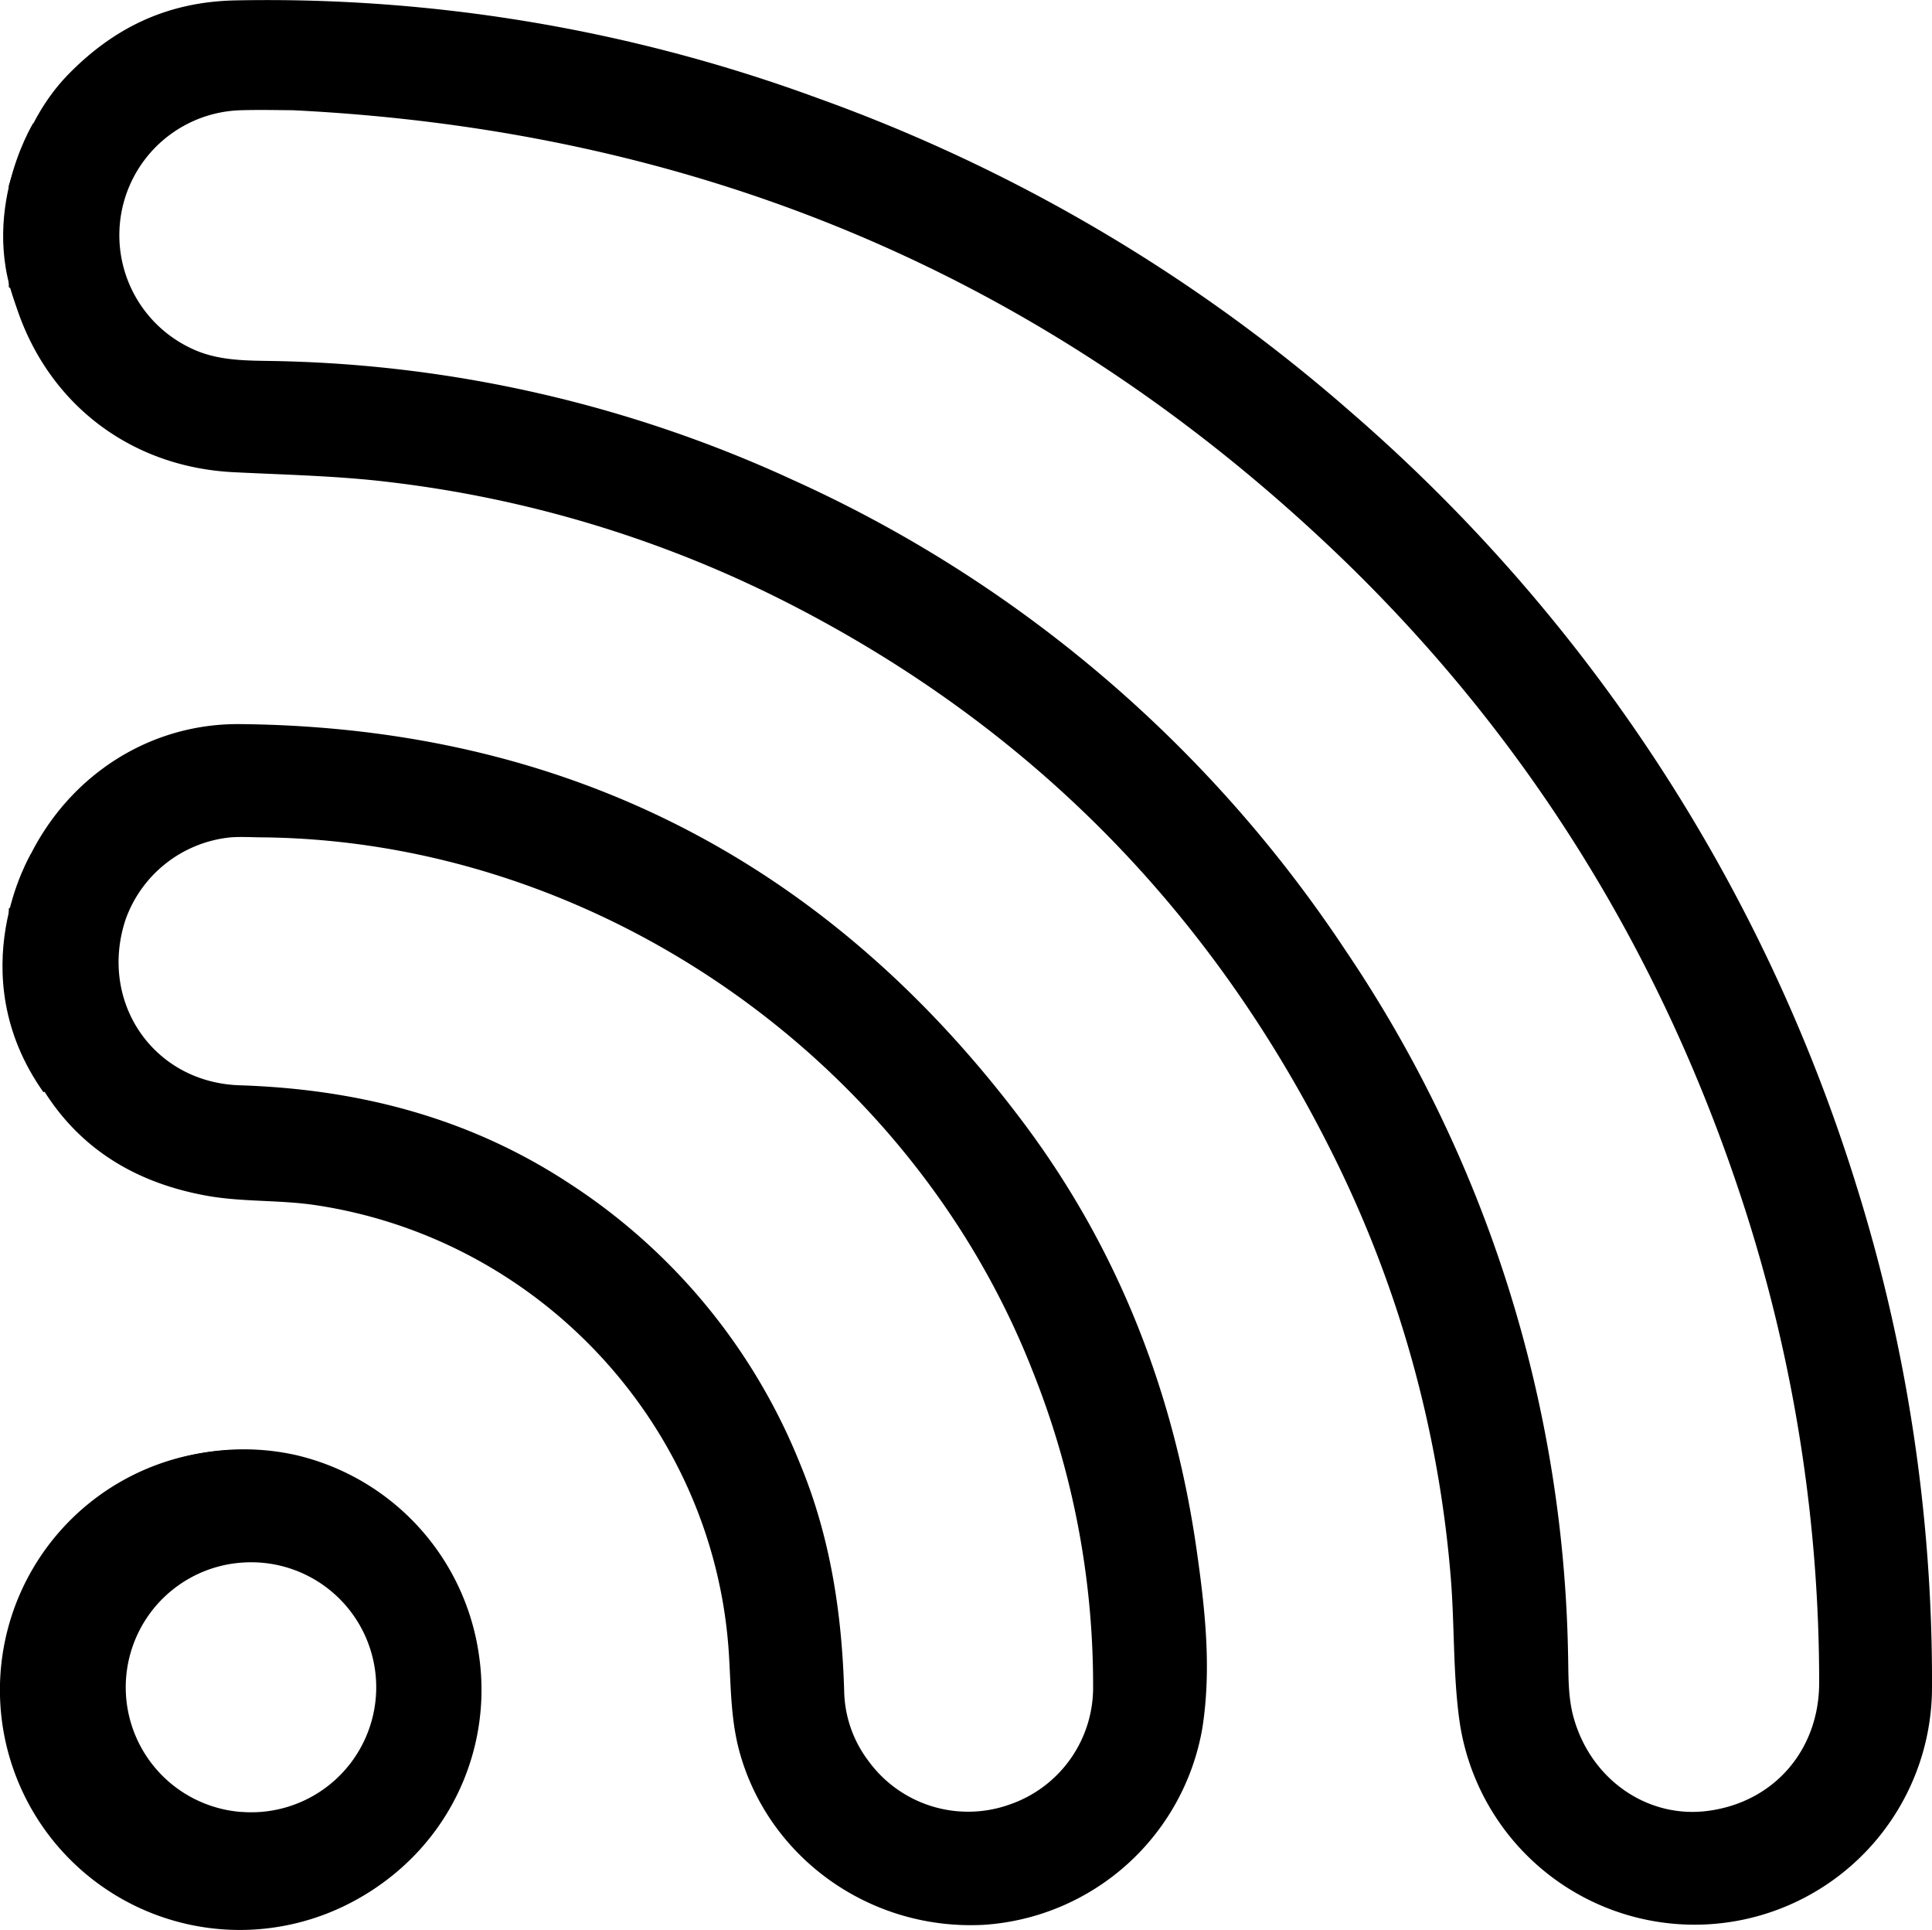
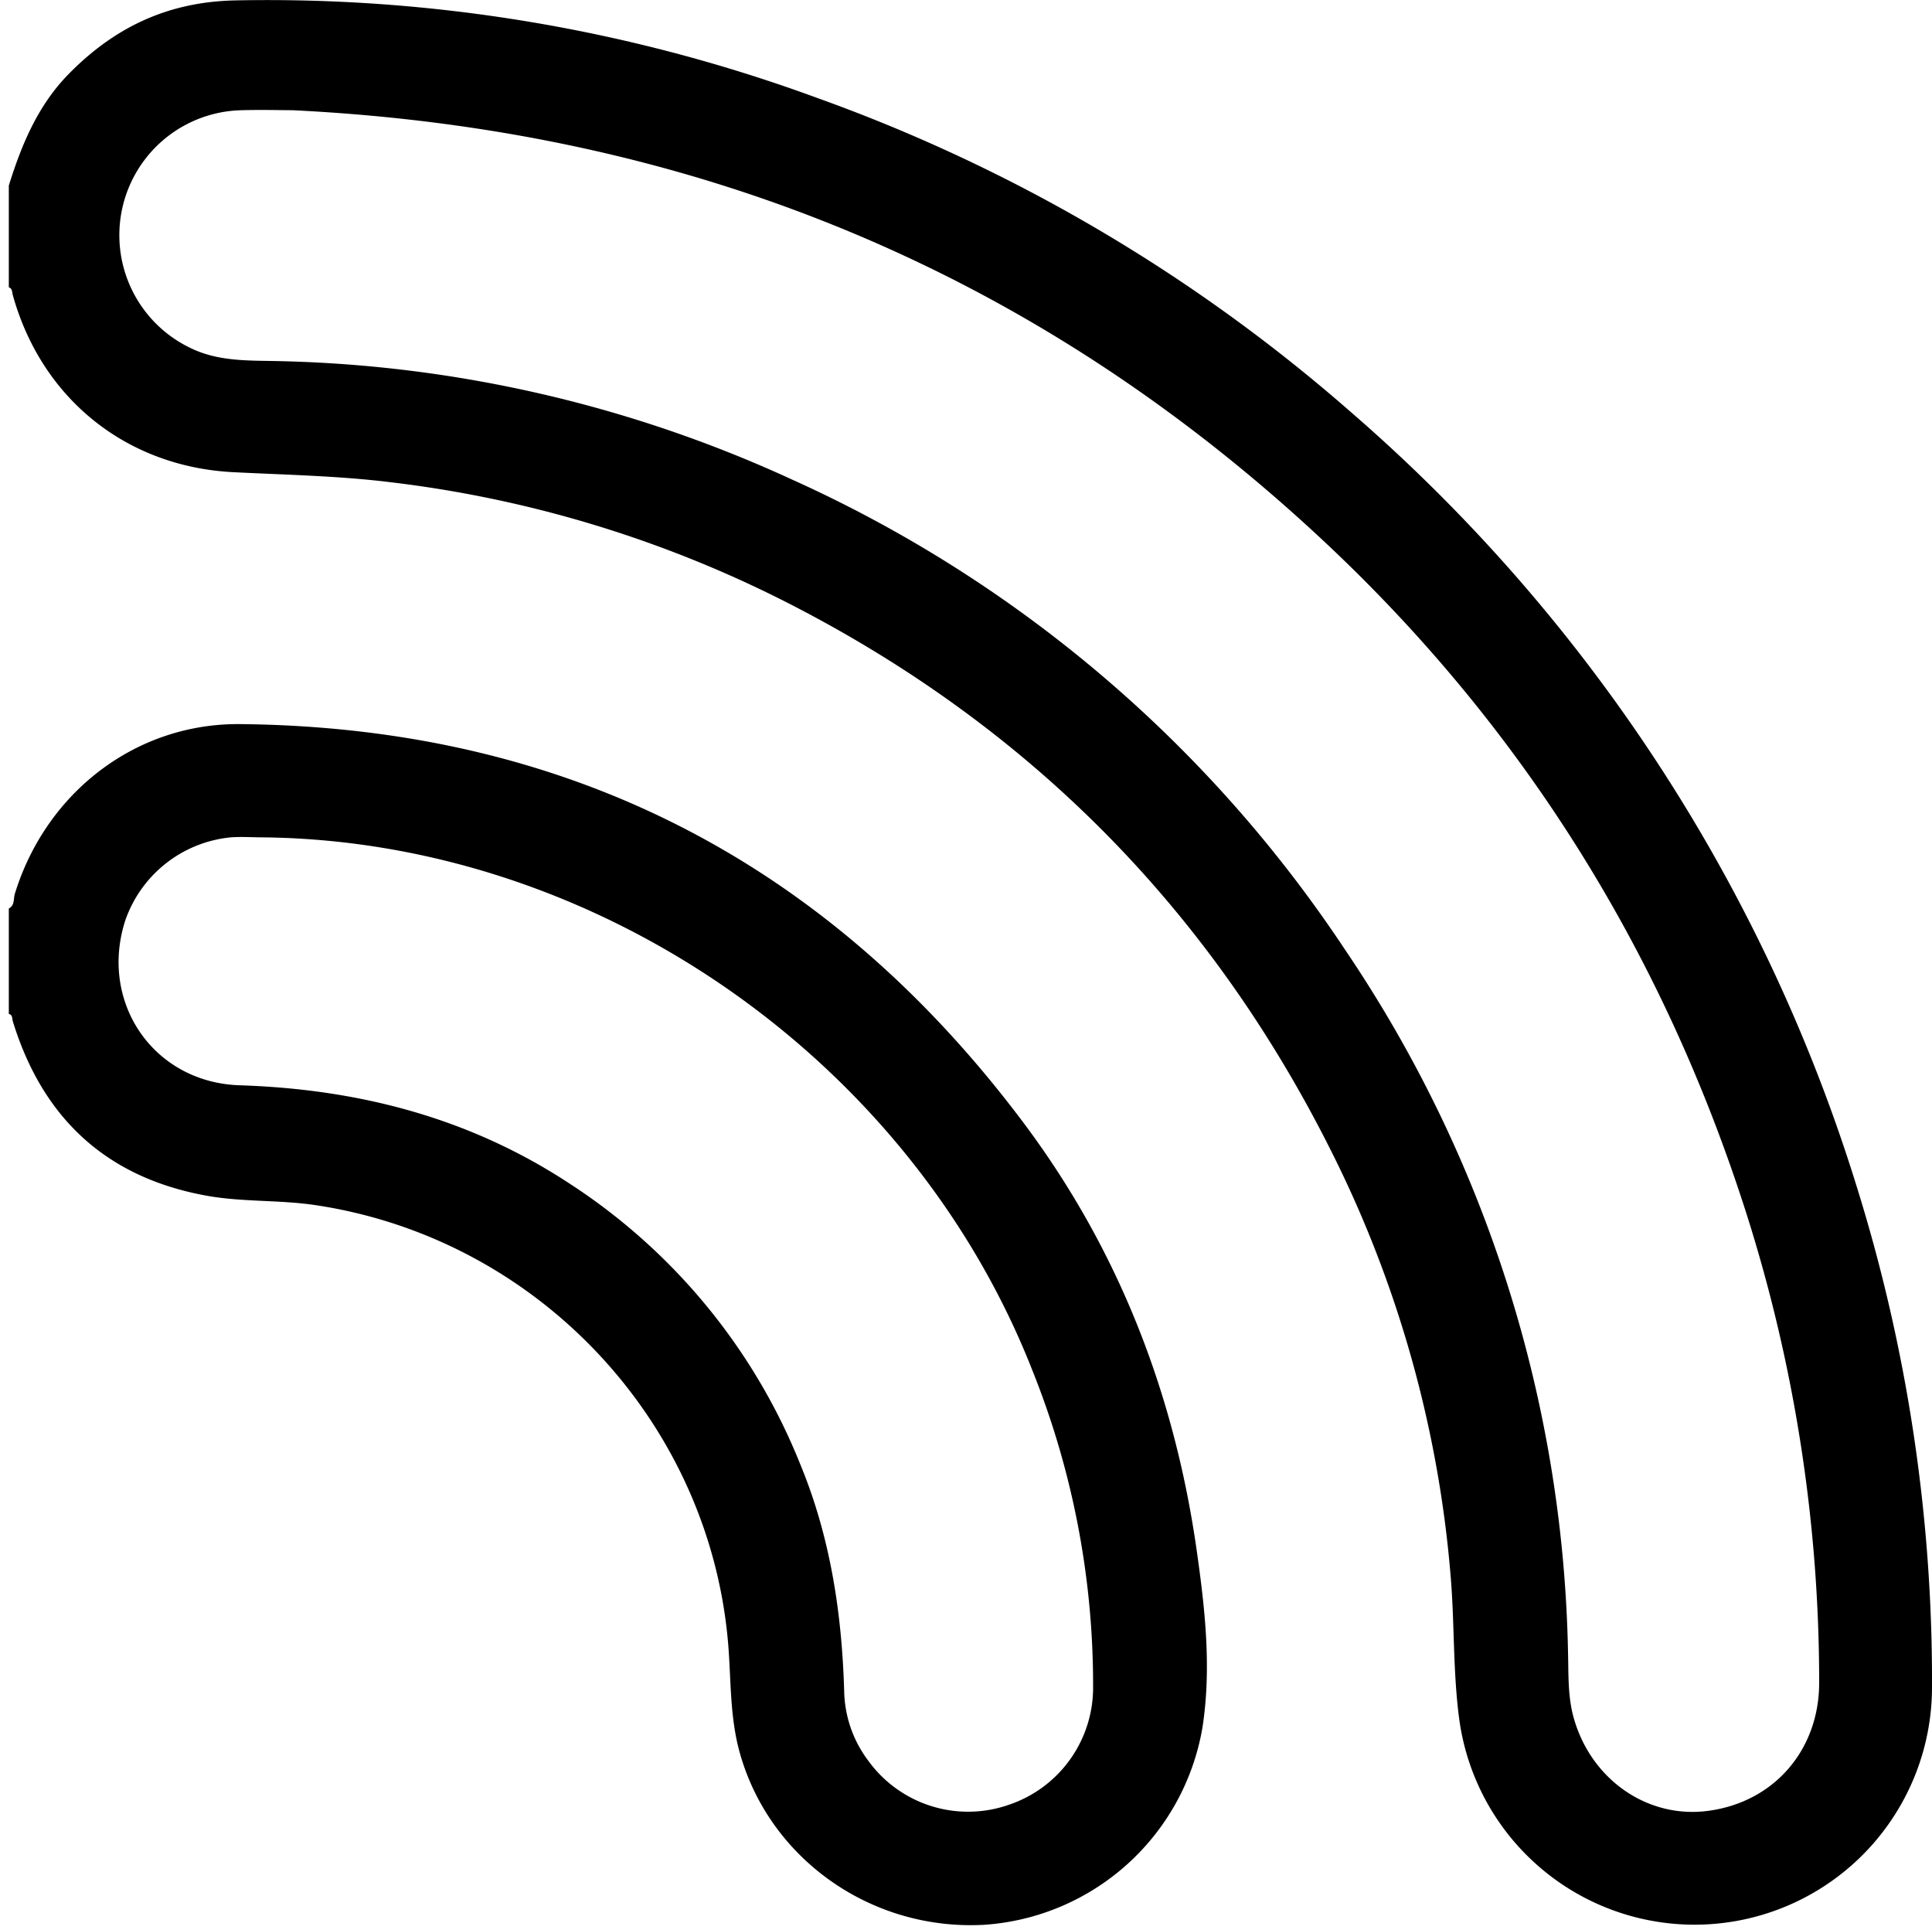
<svg xmlns="http://www.w3.org/2000/svg" viewBox="0 0 278.25 277.91">
  <g id="Capa_2" data-name="Capa 2">
    <g id="Capa_1-2" data-name="Capa 1">
      <path fill="#000000" d="M267.34,170.65a242.09,242.09,0,0,0-73-111.5A239,239,0,0,0,117.6,14.07,229.66,229.66,0,0,0,33.77.06C24.06.29,16.4,4,9.83,10.72c-4.4,4.51-6.73,10.13-8.56,16V41.37c.53.19.46.69.57,1.11C6,57.44,18.24,67.26,33.72,68c7.57.38,15.15.52,22.7,1.46a170.17,170.17,0,0,1,55.65,16.66q53.09,26.57,79.69,79.71a166.79,166.79,0,0,1,17.18,61.31c.56,6.84.31,13.77,1.24,20.55a34.2,34.2,0,0,0,68.07-4.83A238.43,238.43,0,0,0,267.34,170.65ZM246,260.76c-8.78,1.17-17-4.59-19.42-13.64-.79-3-.67-6.09-.75-9.15a186.75,186.75,0,0,0-32.09-101.18,188.39,188.39,0,0,0-79.59-67.7A186.4,186.4,0,0,0,40.14,52c-4.31-.1-8.68.09-12.73-1.9a18,18,0,0,1,7.48-34.23c2.7-.08,5.42,0,7.22,0,57.33,2.81,106.52,23,147.94,61.49,29.07,27,49.47,59.7,61.51,97.51A222.71,222.71,0,0,1,262,242.31C262,252,255.49,259.51,246,260.76Z" />
      <path d="M147.23,161.44C119.07,124,81.52,104.73,34.6,104.27c-15.13-.15-28,9.93-32.46,24.43-.22.71,0,1.68-.87,2.12V146c.58.15.46.68.58,1.08,4.29,13.94,13.47,22.49,27.91,25.1,5.15.93,10.43.58,15.63,1.35,32.46,4.84,57.49,31.91,59.58,64.52.3,4.67.25,9.36,1.48,14,4.13,15.42,18.84,26,35.25,25.12a34.22,34.22,0,0,0,31.47-28.36c1.34-8.58.38-17.15-.83-25.63C169.1,200.51,161,179.72,147.23,161.44Zm-1.89,98.43a17.75,17.75,0,0,1-20.26-6.29,17.19,17.19,0,0,1-3.5-10.05c-.33-11.26-2-22.24-6.35-32.74a86.47,86.47,0,0,0-33.16-40.33c-14.41-9.49-30.4-13.63-47.55-14.18-12.49-.41-20.33-12.06-16.44-23.85a17.93,17.93,0,0,1,15.11-11.85c1.62-.12,3.25,0,4.88,0,47.9.6,93,31.91,110.61,76.74a121.63,121.63,0,0,1,8.75,45.41A17.8,17.8,0,0,1,145.34,259.87Z" />
-       <path d="M42.59,209.52A34.52,34.52,0,0,0,6.13,224.47c-2.21,3.43-3.33,7.29-4.86,11v14.63c.56.45.46,1.14.63,1.74A34.26,34.26,0,0,0,69,238.47,34.55,34.55,0,0,0,42.59,209.52Zm-7.81,51.4A18,18,0,0,1,35.06,225a18,18,0,1,1-.28,35.91Z" />
-       <path d="M34.56,277.91a34.56,34.56,0,1,1,34.55-34.55A34.59,34.59,0,0,1,34.56,277.91Zm0-63.11a28.56,28.56,0,1,0,28.55,28.56A28.59,28.59,0,0,0,34.56,214.8Z" />
-       <path d="M4.48,122.91S-5.89,140.1,6.26,157.28l3-1.77s-3.85-26.38-1.48-29.93Z" />
-       <path d="M4.78,17.73s-8.89,14.52-1.19,29,6.22-9.48,6.22-9.48Z" />
    </g>
  </g>
</svg>